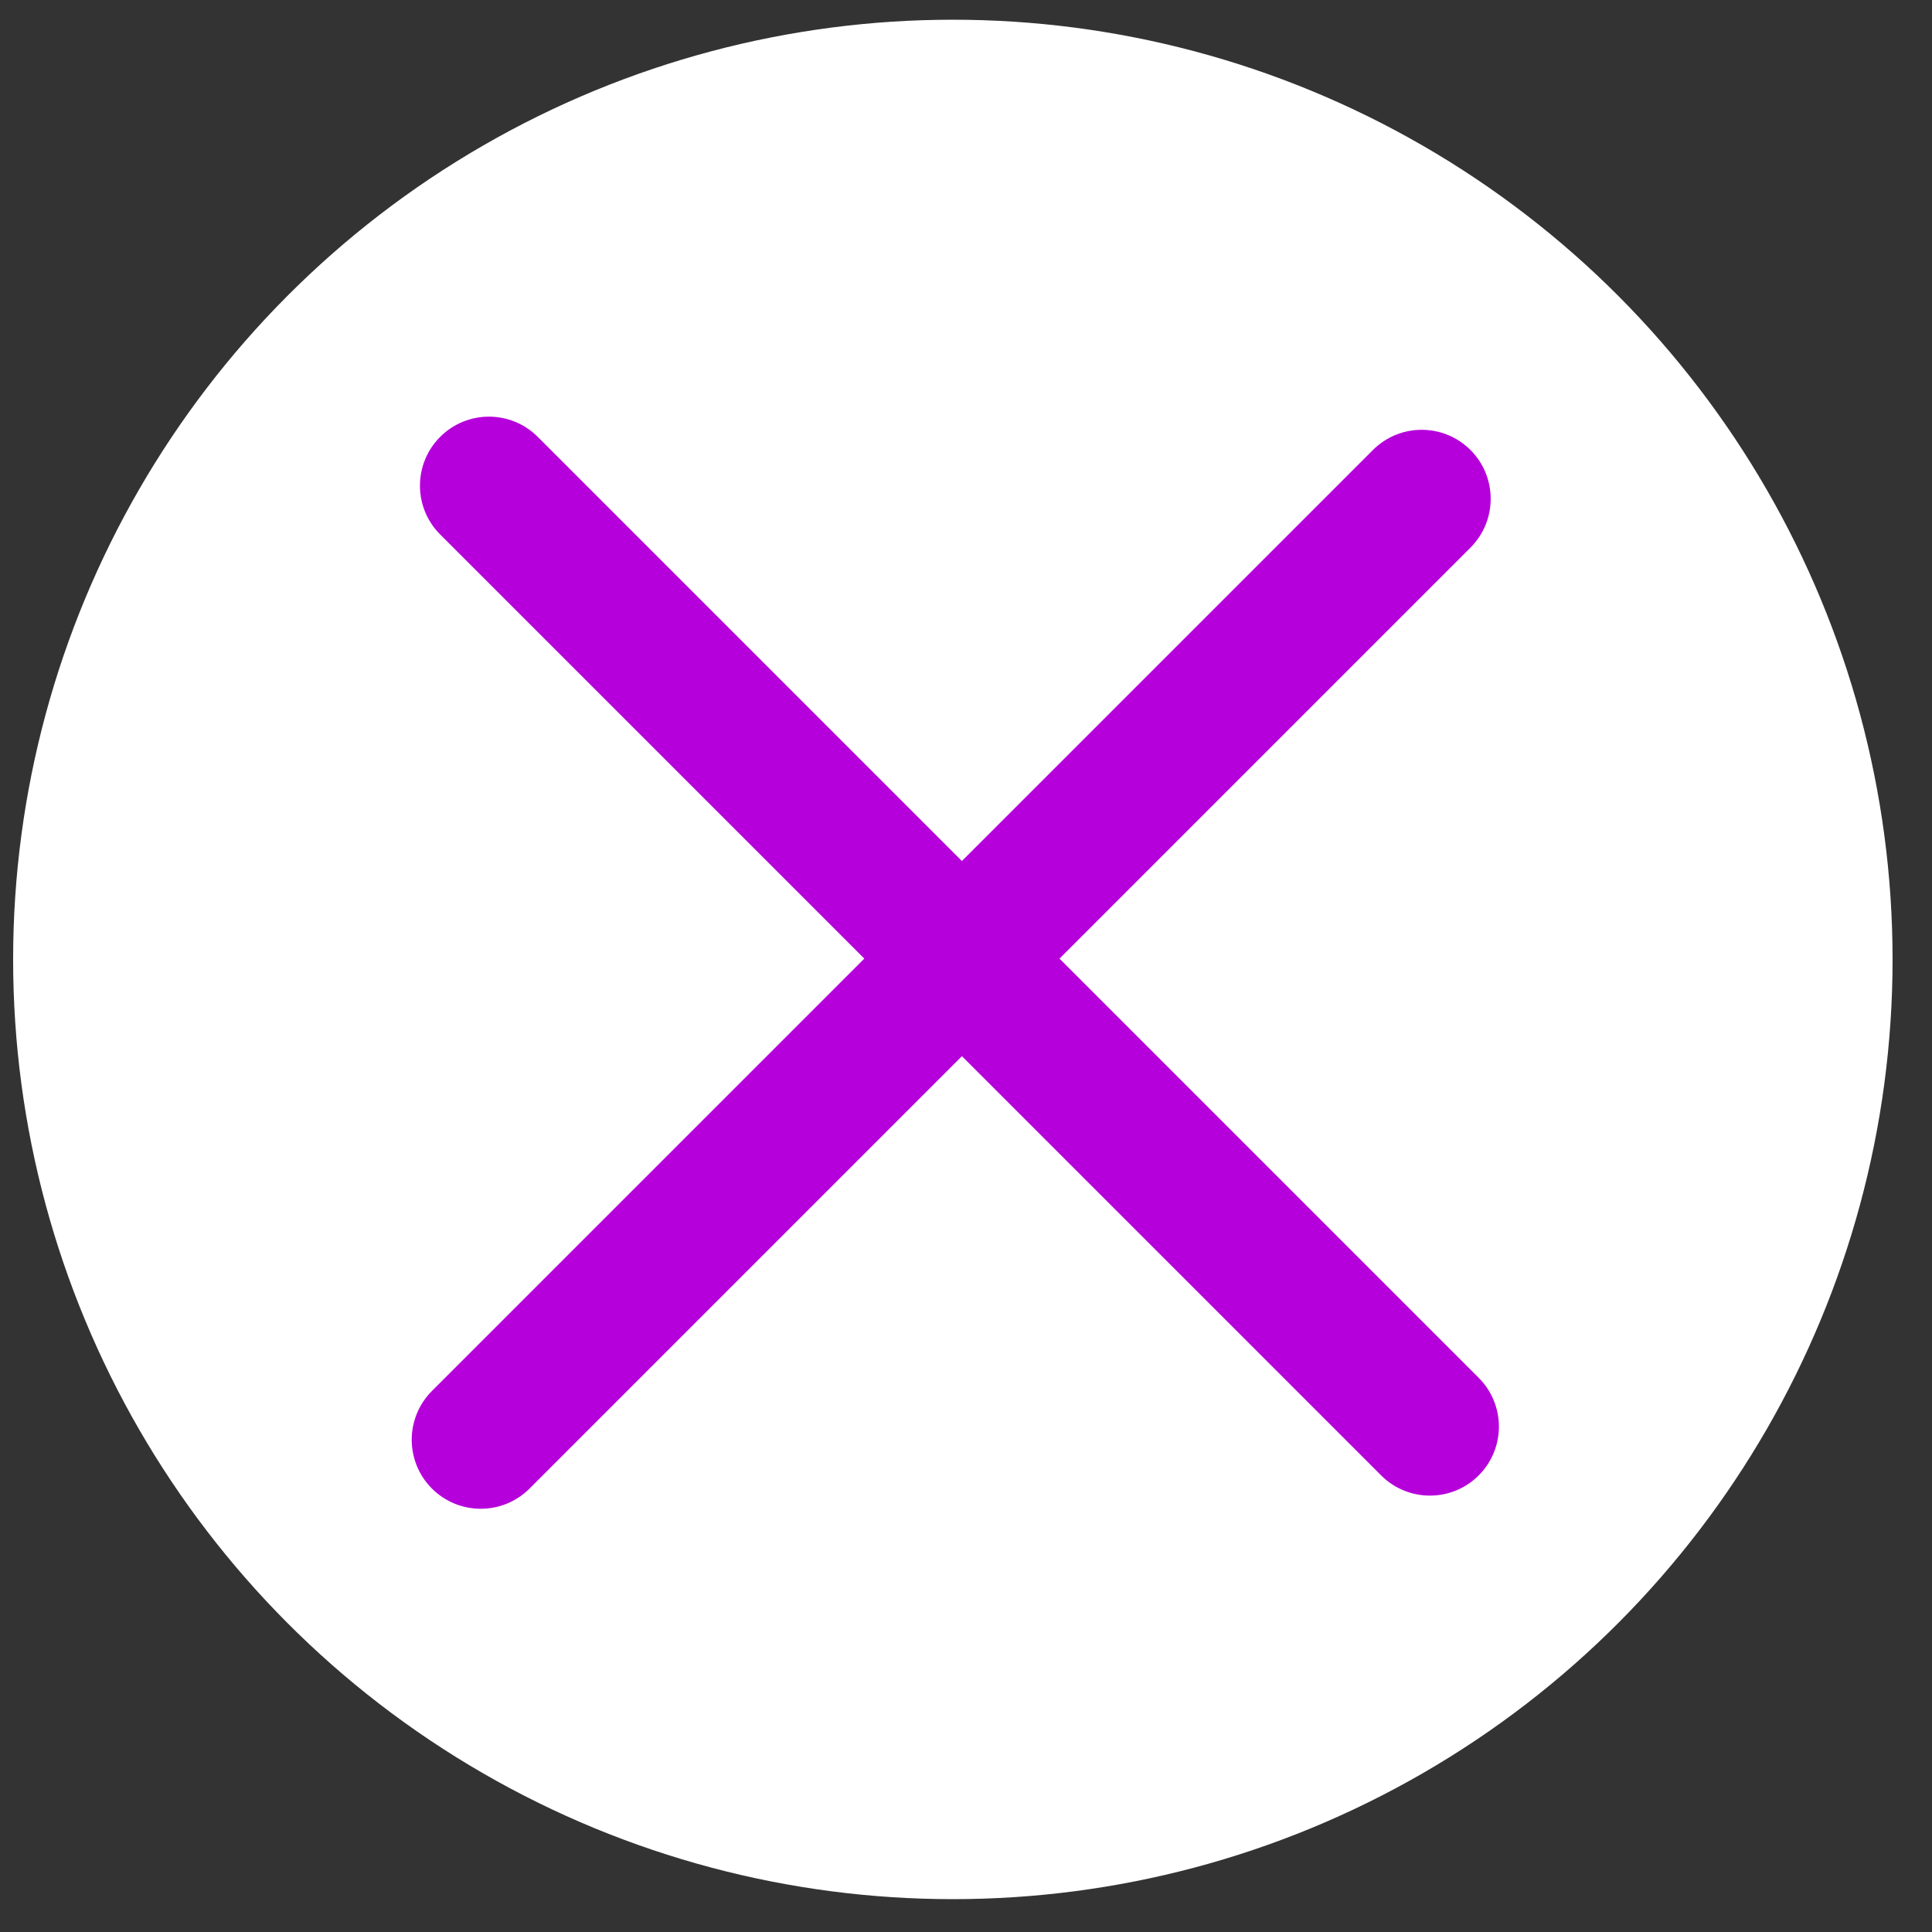
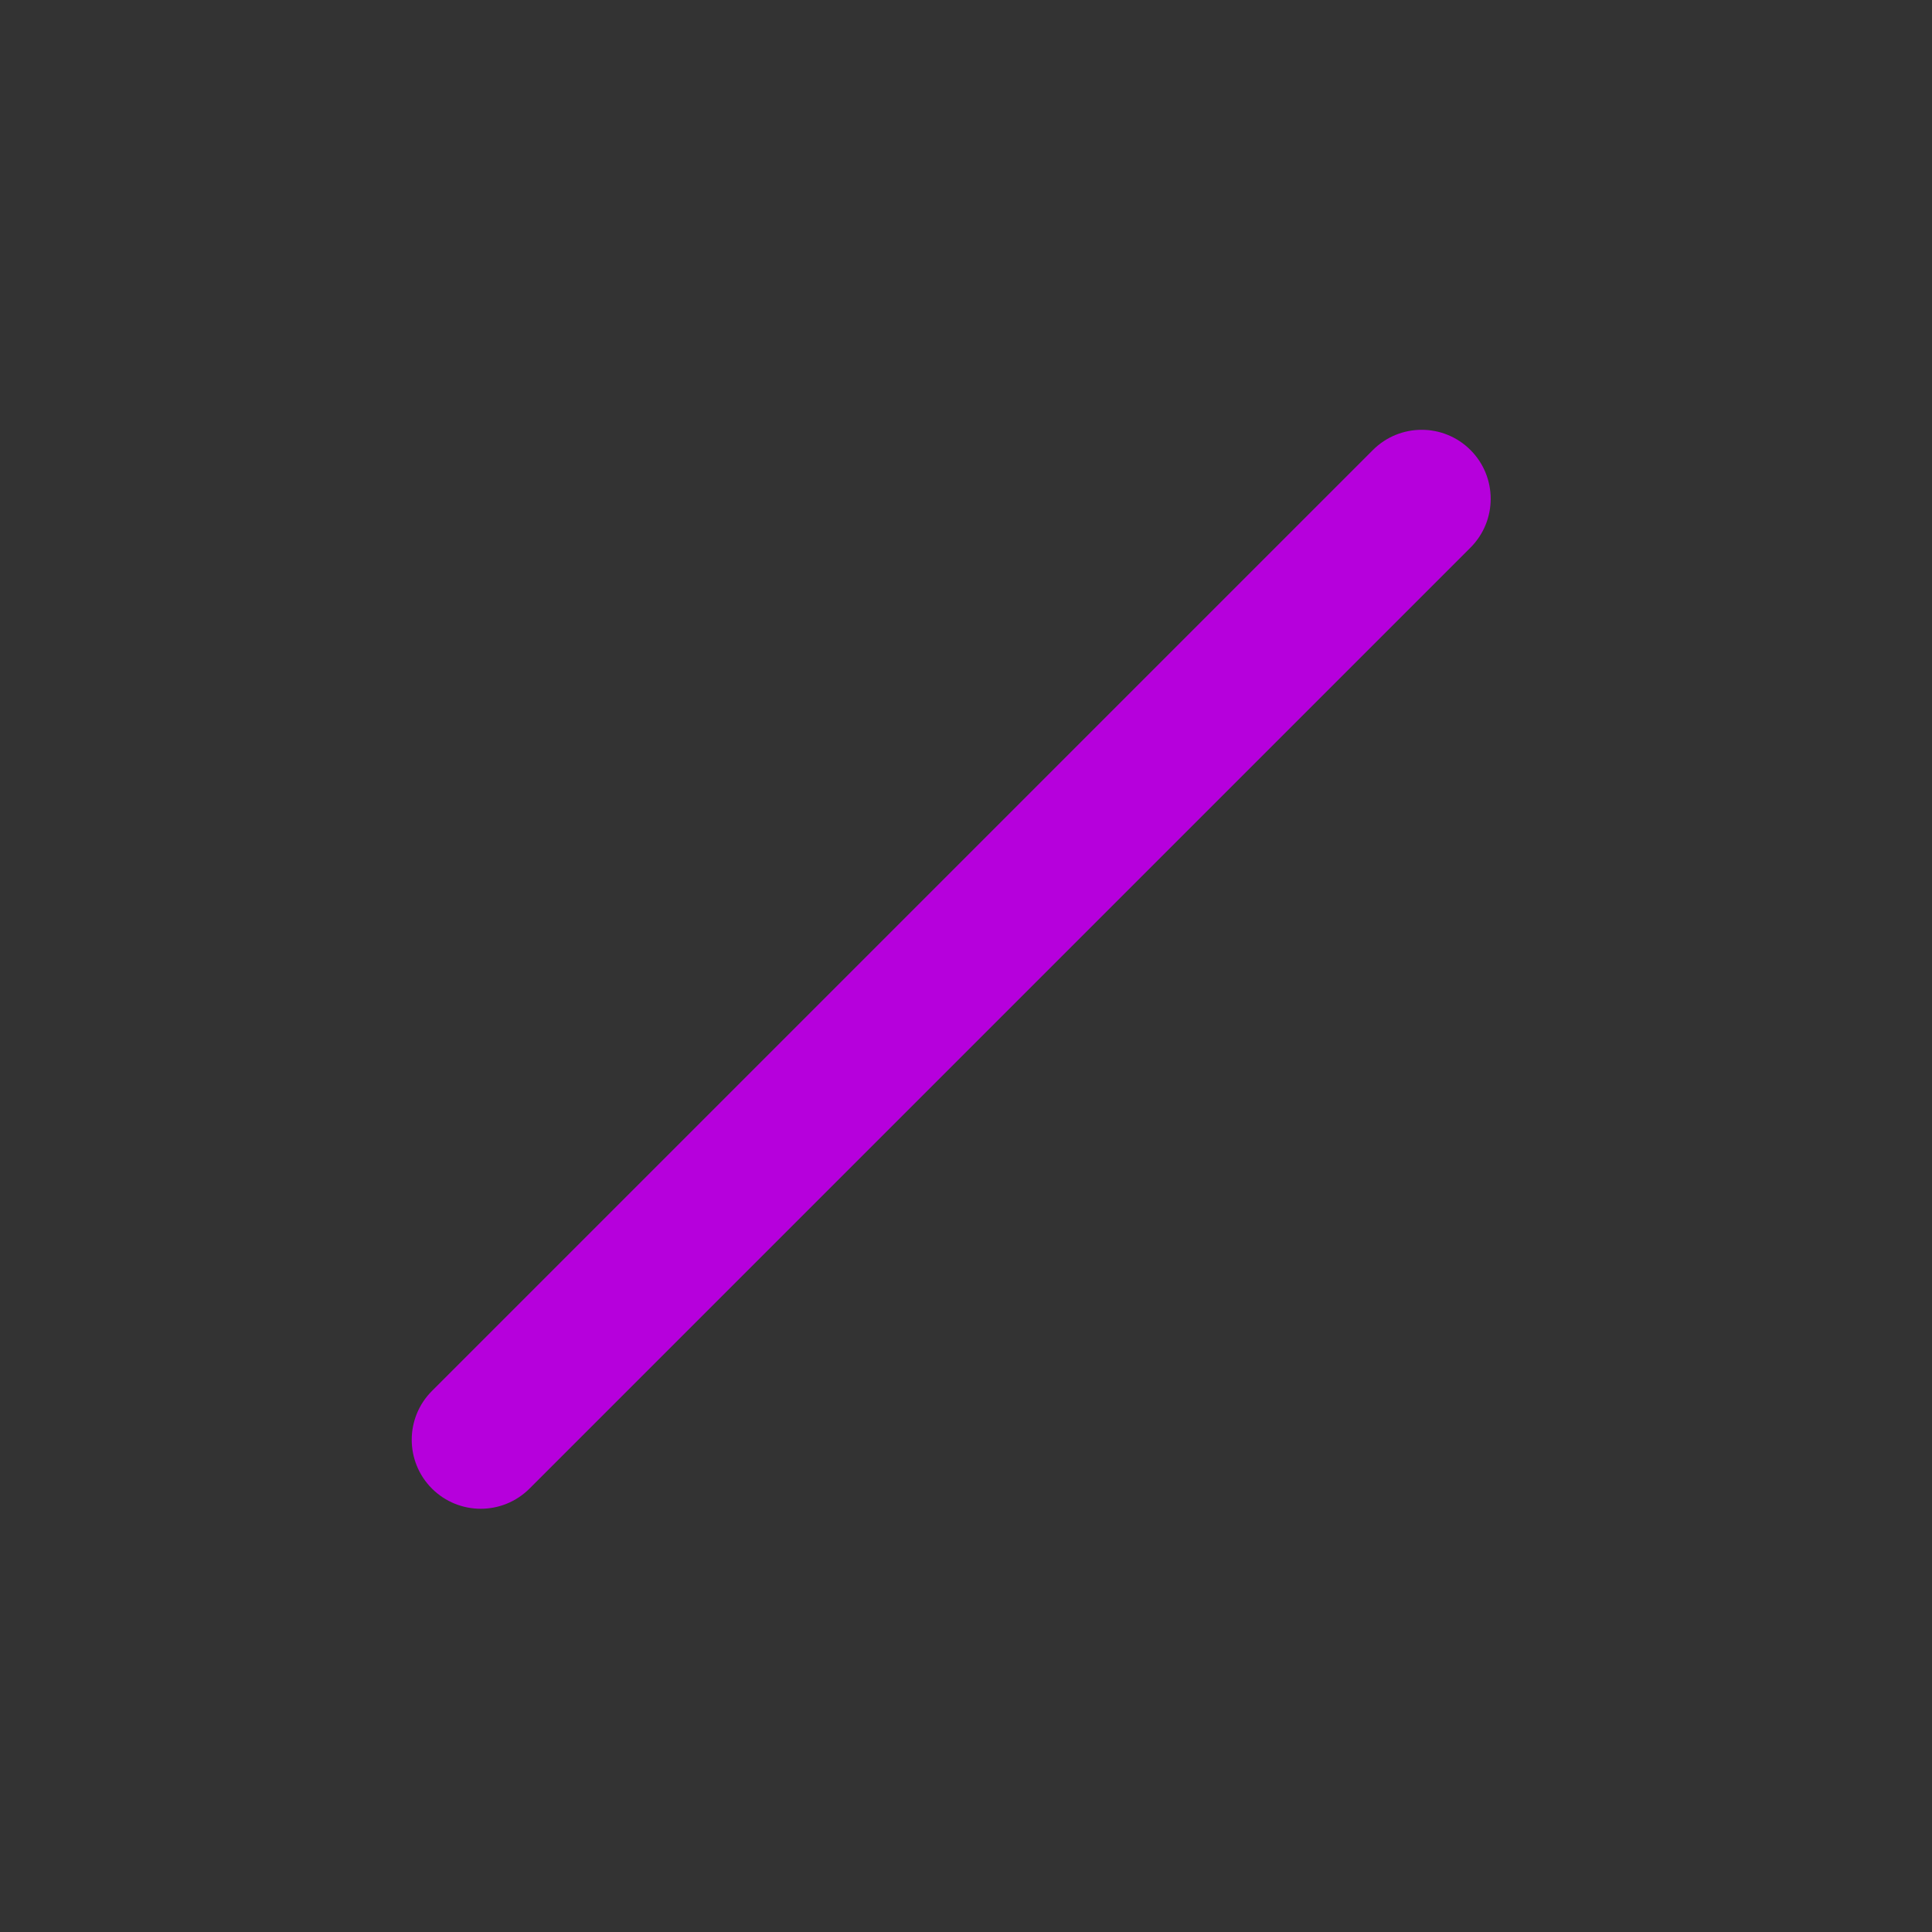
<svg xmlns="http://www.w3.org/2000/svg" id="Layer_2" x="0px" y="0px" width="98px" height="98px" viewBox="0 0 98 98" xml:space="preserve">
  <rect x="0" y="0" width="98" height="98" fill="#333333" stroke="none" />
-   <circle fill="#FFFFFF" cx="48.333" cy="48.667" r="47.667" />
-   <path display="none" fill="#B600DC" d="M73.667,34.5c0,1.933-1.567,3.5-3.5,3.5h-41c-1.933,0-3.5-1.567-3.5-3.5l0,0 c0-1.933,1.567-3.5,3.5-3.5h41C72.1,31,73.667,32.567,73.667,34.5L73.667,34.5z" />
+   <path display="none" fill="#B600DC" d="M73.667,34.5c0,1.933-1.567,3.5-3.5,3.5h-41c-1.933,0-3.5-1.567-3.5-3.5c0-1.933,1.567-3.5,3.5-3.5h41C72.1,31,73.667,32.567,73.667,34.5L73.667,34.5z" />
  <path display="none" fill="#B600DC" d="M73.667,62.834c0,1.934-1.567,3.5-3.5,3.5H29.166c-1.933,0-3.5-1.566-3.5-3.5l0,0 c0-1.934,1.567-3.5,3.5-3.5h41.001C72.1,59.334,73.667,60.9,73.667,62.834L73.667,62.834z" />
-   <path display="none" fill="#B600DC" d="M73.667,48.167c0,2.162-1.752,3.913-3.913,3.913H23.913c-2.161,0-3.913-1.751-3.913-3.913 l0,0c0-2.161,1.752-3.913,3.913-3.913h45.841C71.915,44.253,73.667,46.005,73.667,48.167L73.667,48.167z" />
  <path fill="#B600DC" d="M74.59,22.827c1.366,1.367,1.366,3.583,0,4.95l-47.73,47.73c-1.367,1.367-3.583,1.365-4.95,0l0,0 c-1.367-1.367-1.367-3.584,0-4.951L69.64,22.827C71.007,21.46,73.223,21.46,74.59,22.827L74.59,22.827z" />
-   <path fill="#B600DC" d="M75.007,74.839c-1.367,1.367-3.584,1.367-4.95,0L22.327,27.11c-1.367-1.367-1.366-3.583,0-4.95l0,0 c1.367-1.367,3.583-1.367,4.95,0L75.007,69.89C76.373,71.257,76.373,73.472,75.007,74.839L75.007,74.839z" />
</svg>